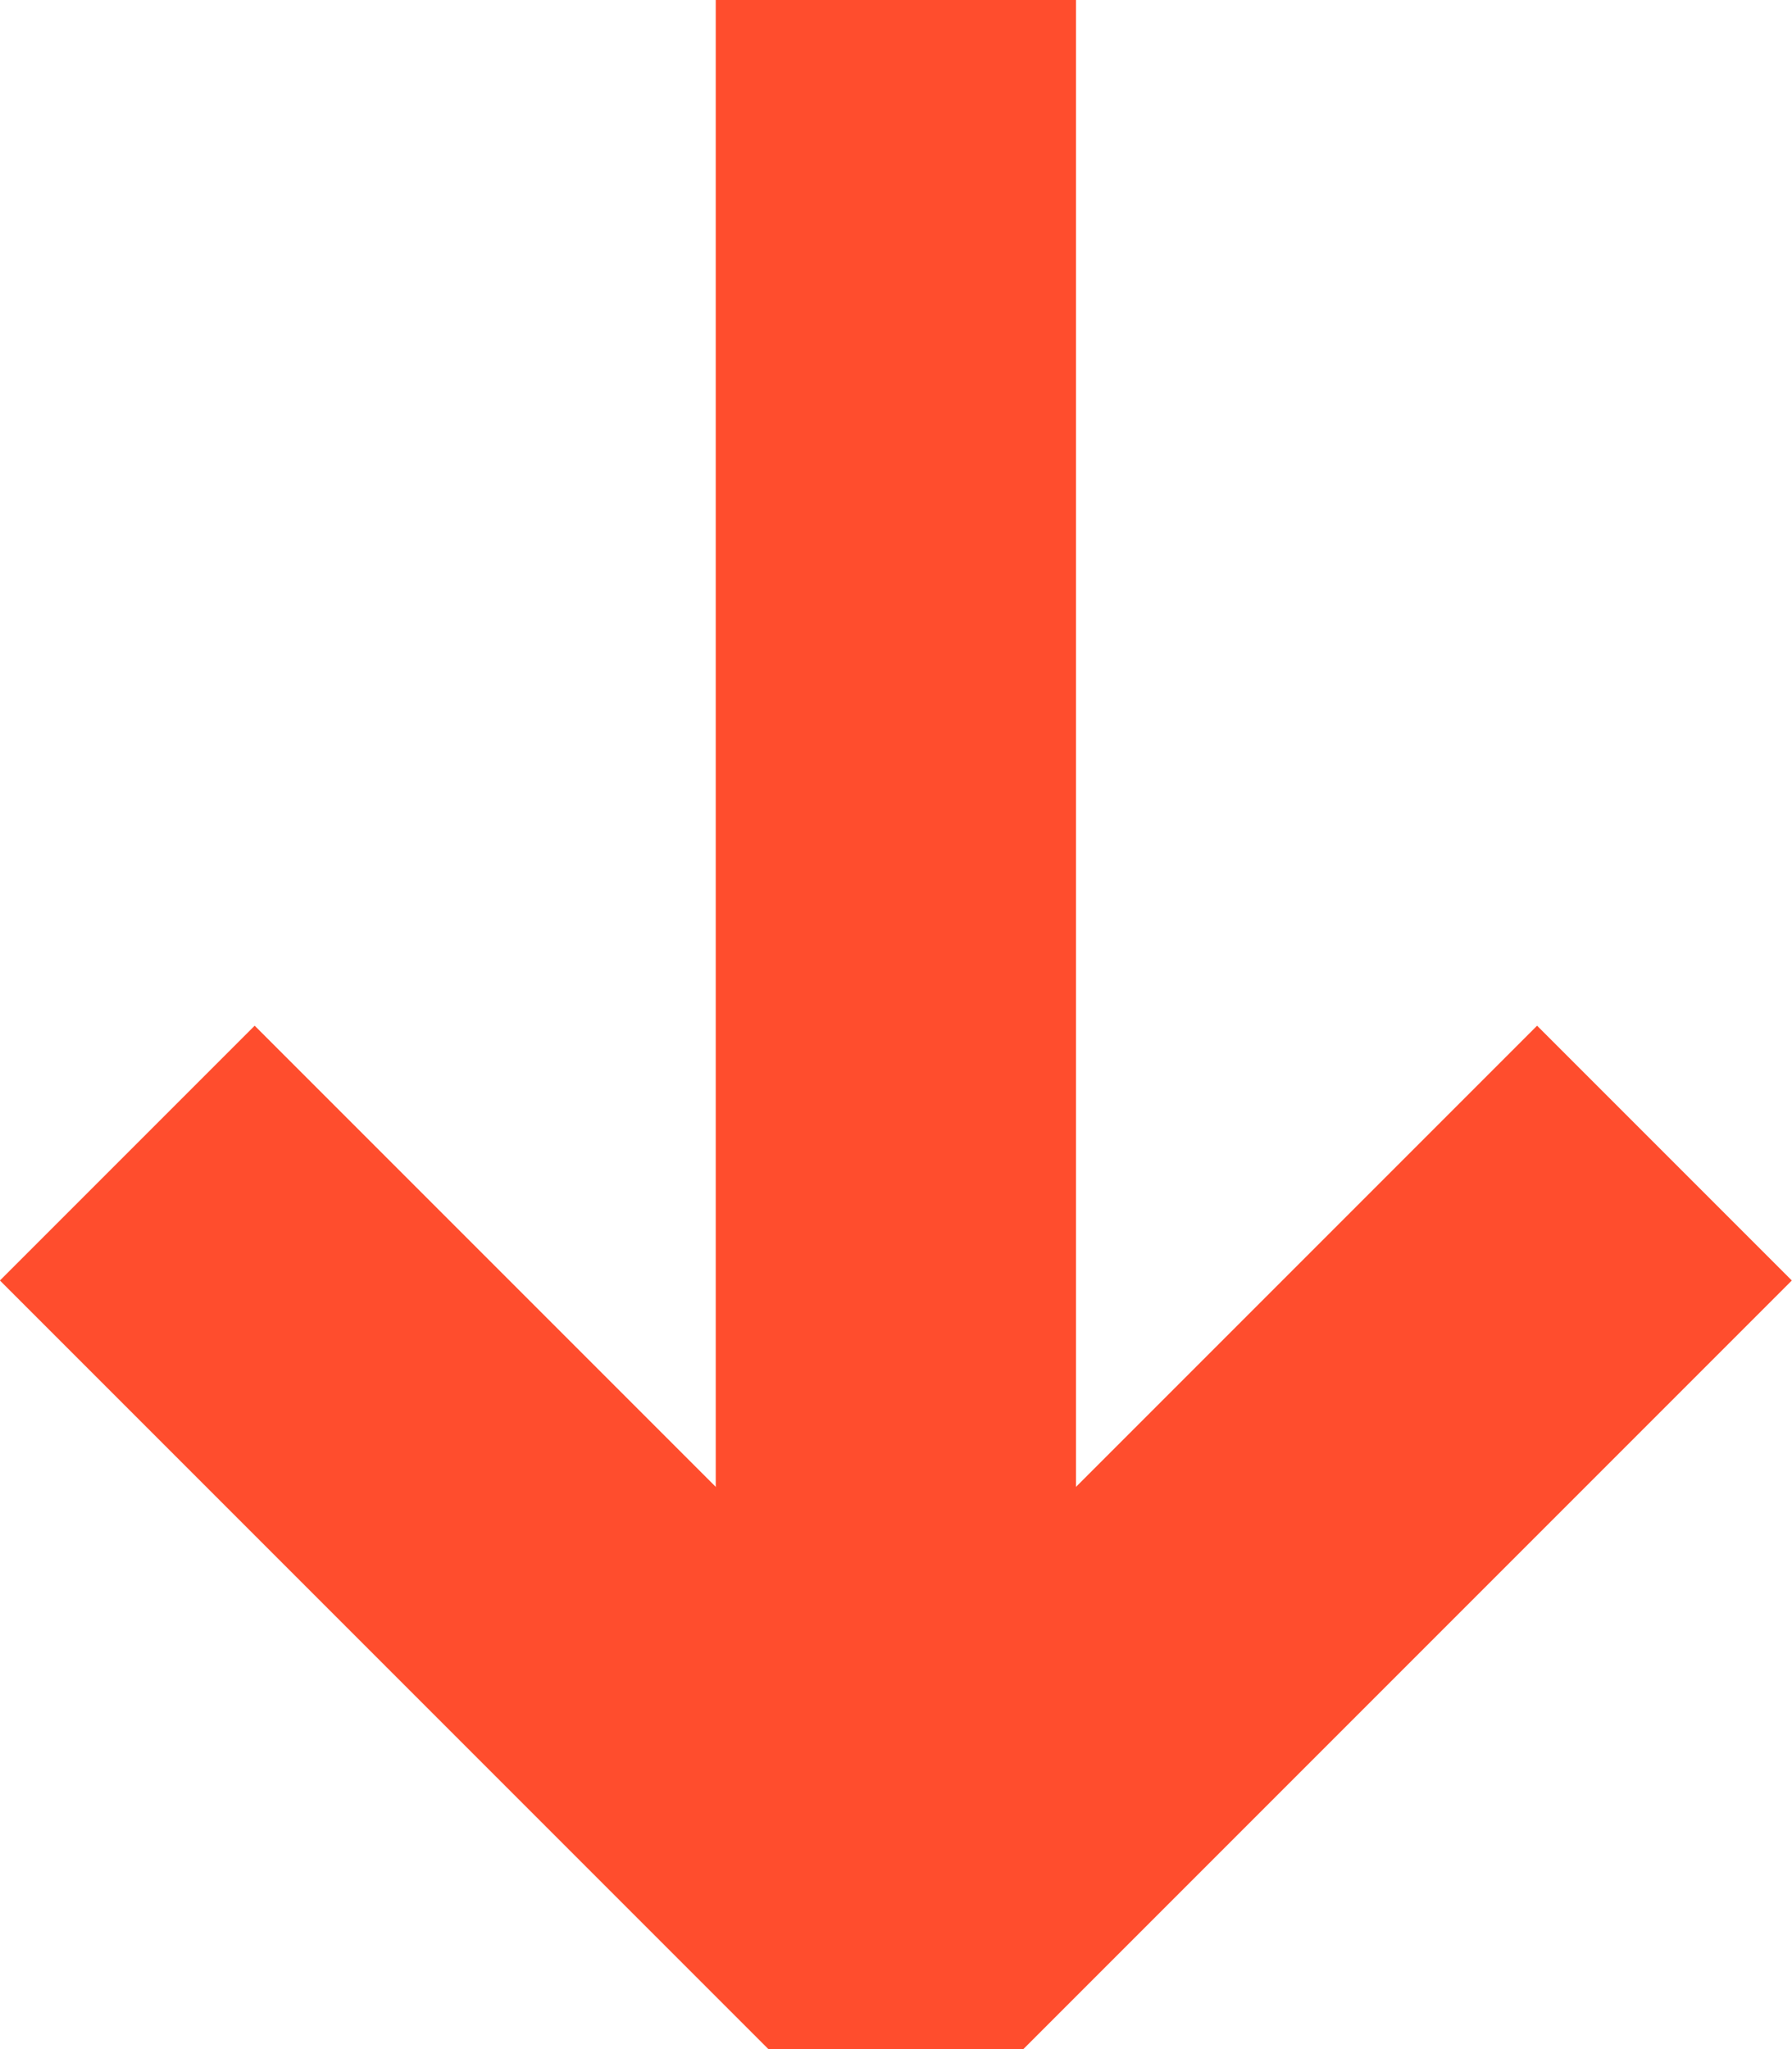
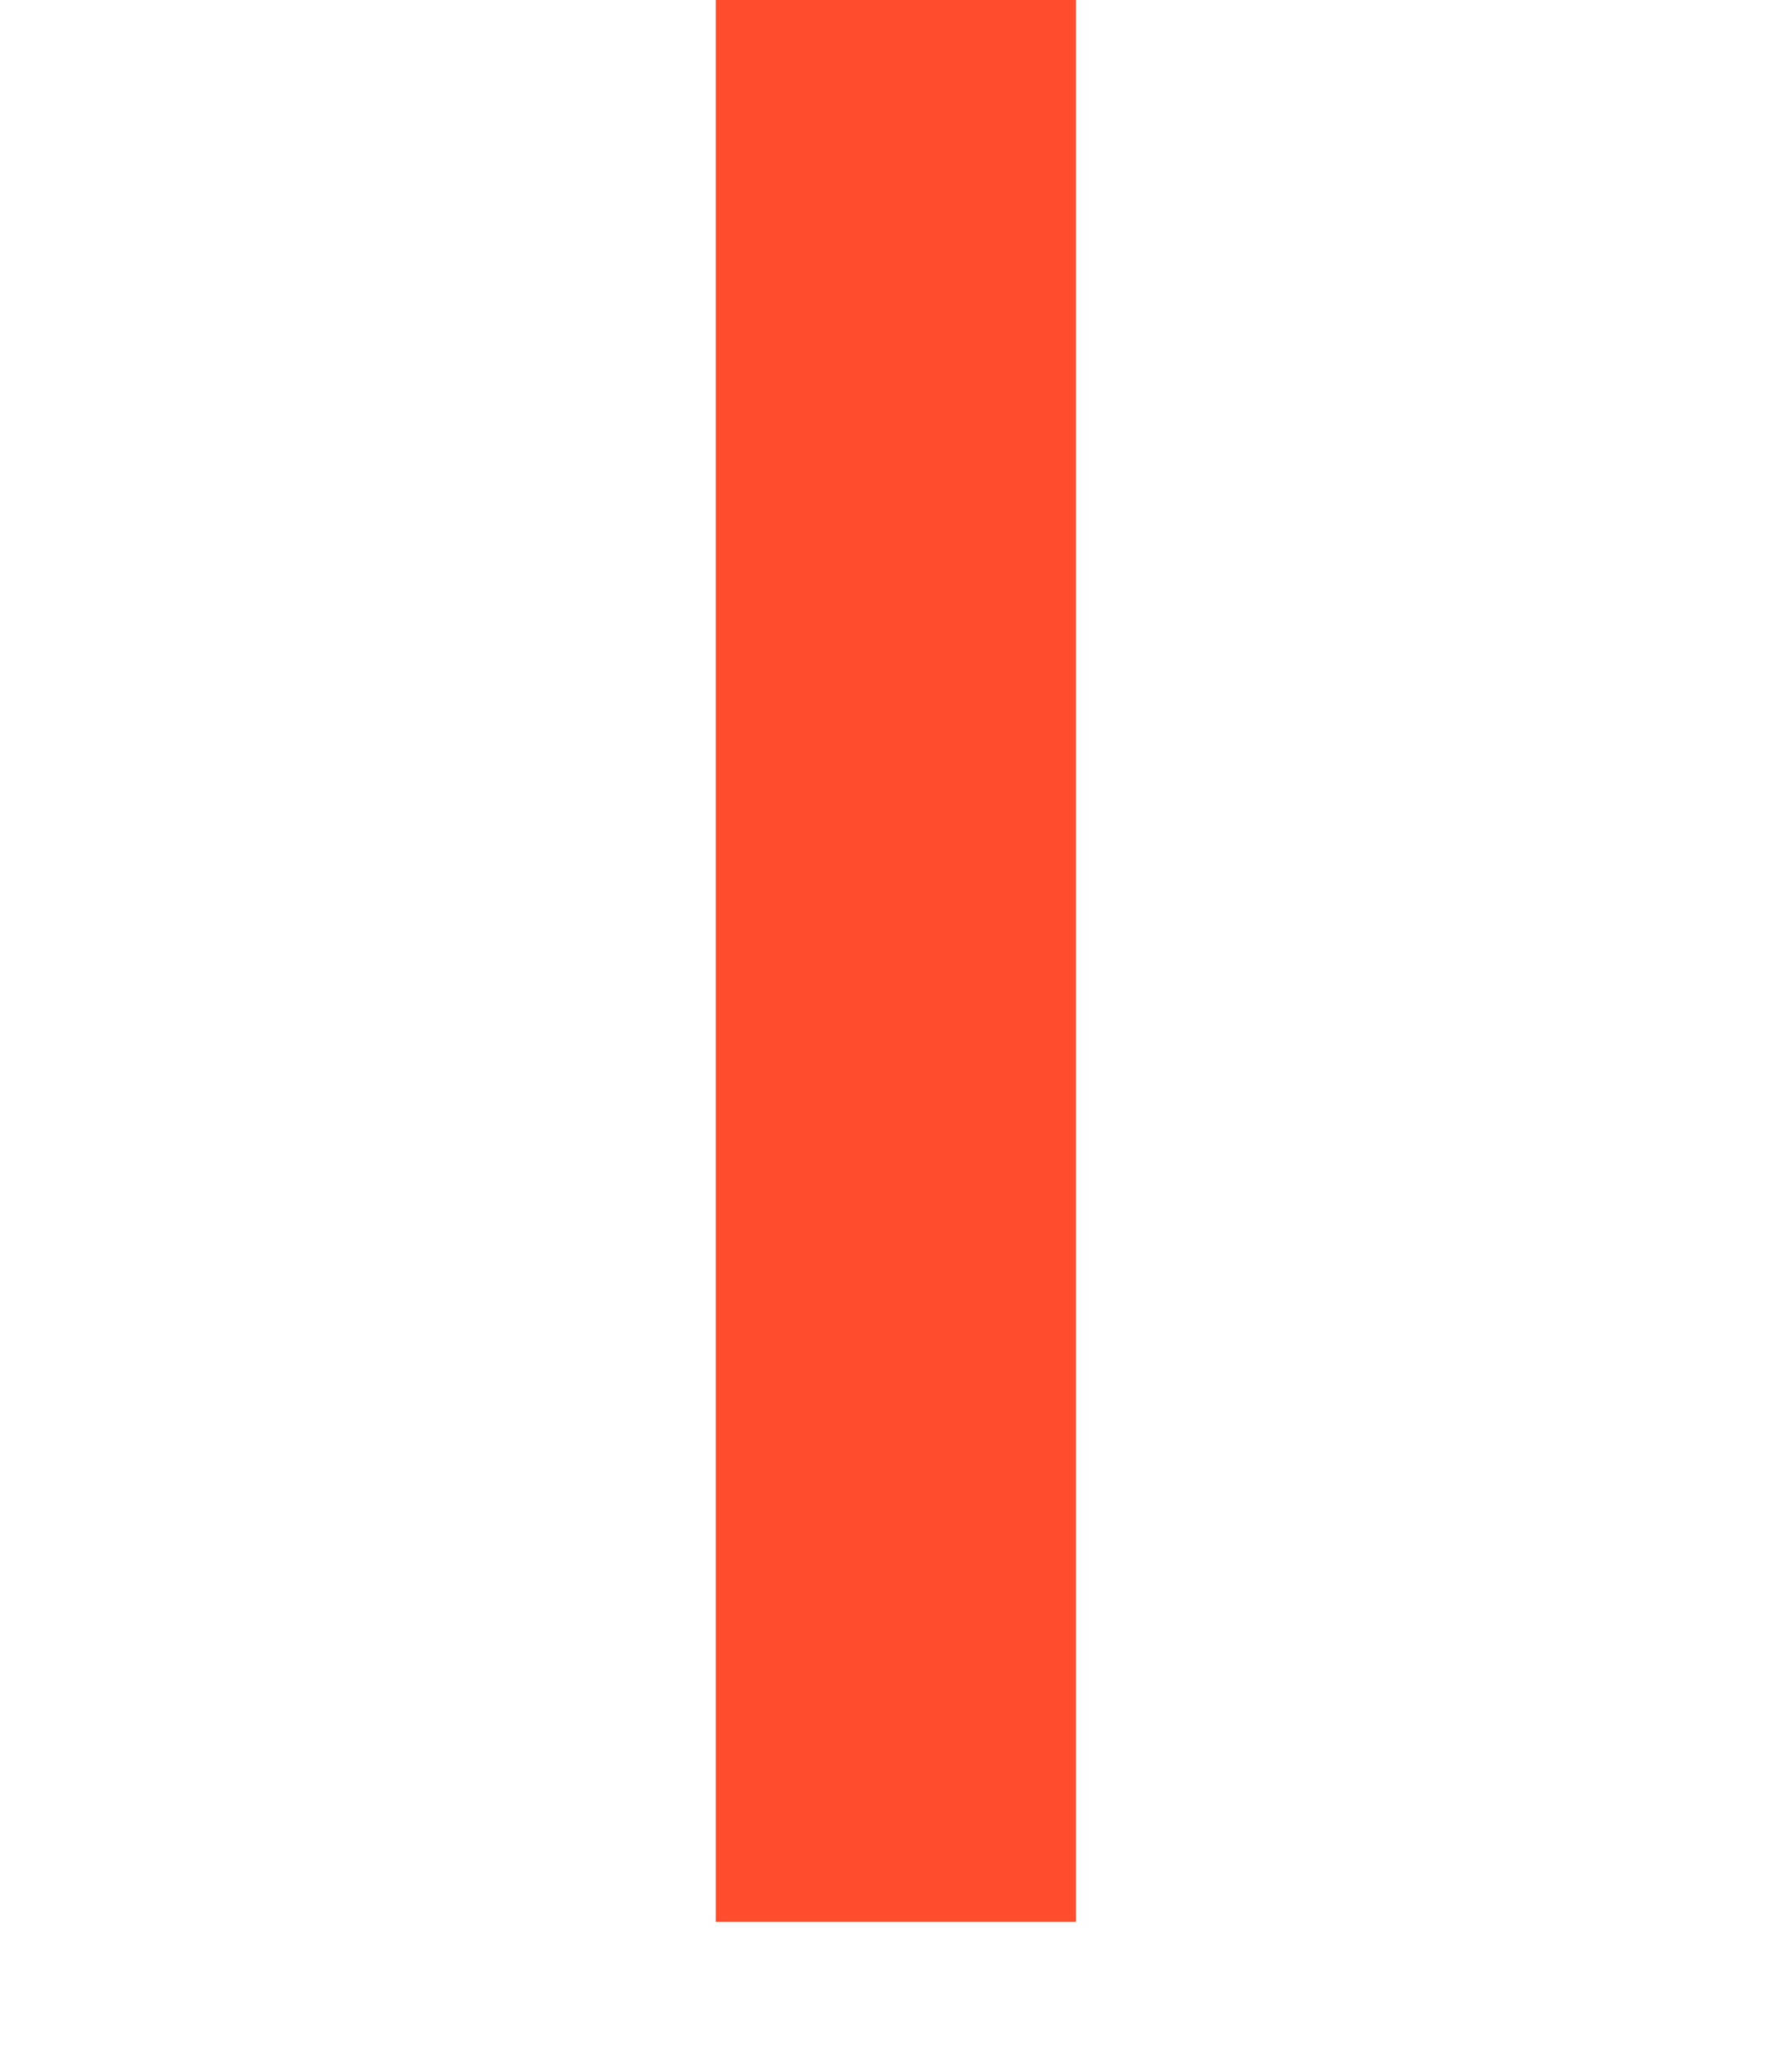
<svg xmlns="http://www.w3.org/2000/svg" width="7.461" height="8.53" viewBox="0 0 7.461 8.53">
  <g id="Group_71" data-name="Group 71" transform="translate(7.63 8.7) rotate(180)">
-     <path id="Path_131" data-name="Path 131" d="M.7,3.9,3.9.7,7.1,3.9" transform="translate(0 0)" fill="none" stroke="#ff4d2d" stroke-linejoin="bevel" stroke-miterlimit="10" stroke-width="1.5" />
    <g id="Group_69" data-name="Group 69" transform="translate(3.9 0.7)">
      <line id="Line_45" data-name="Line 45" y2="8" fill="none" stroke="#ff4d2d" stroke-miterlimit="10" stroke-width="1.5" />
    </g>
  </g>
</svg>